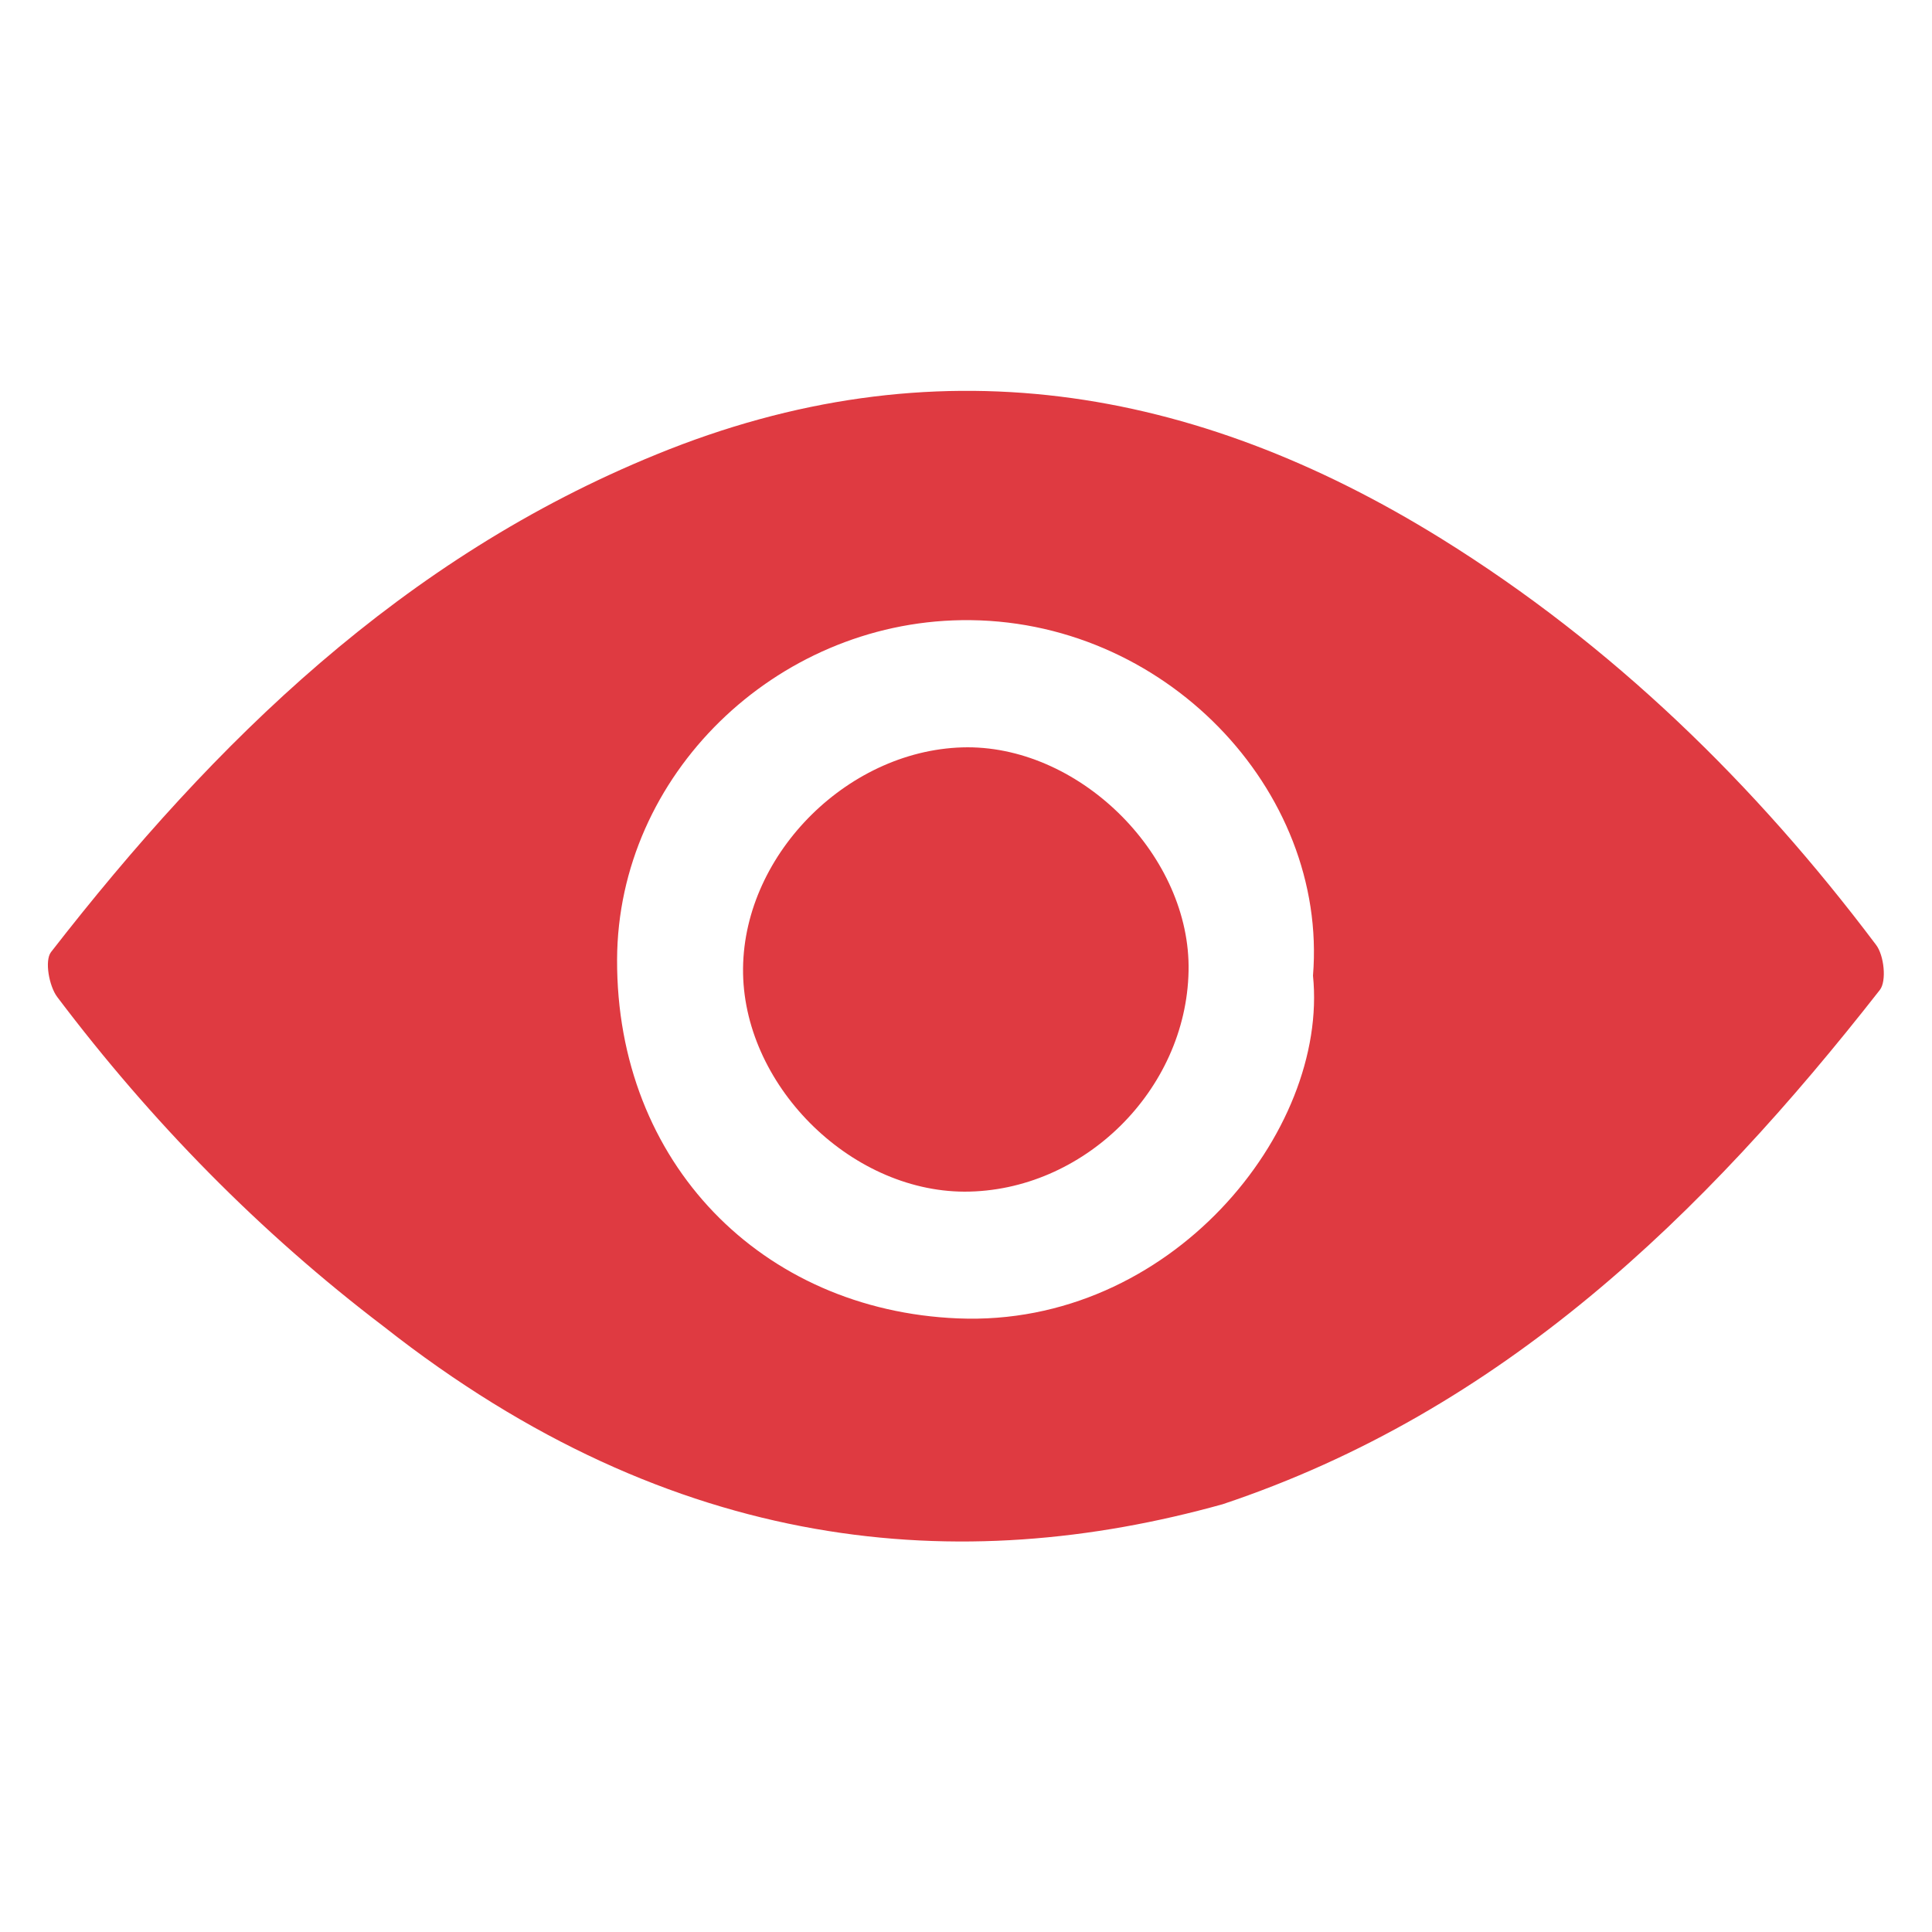
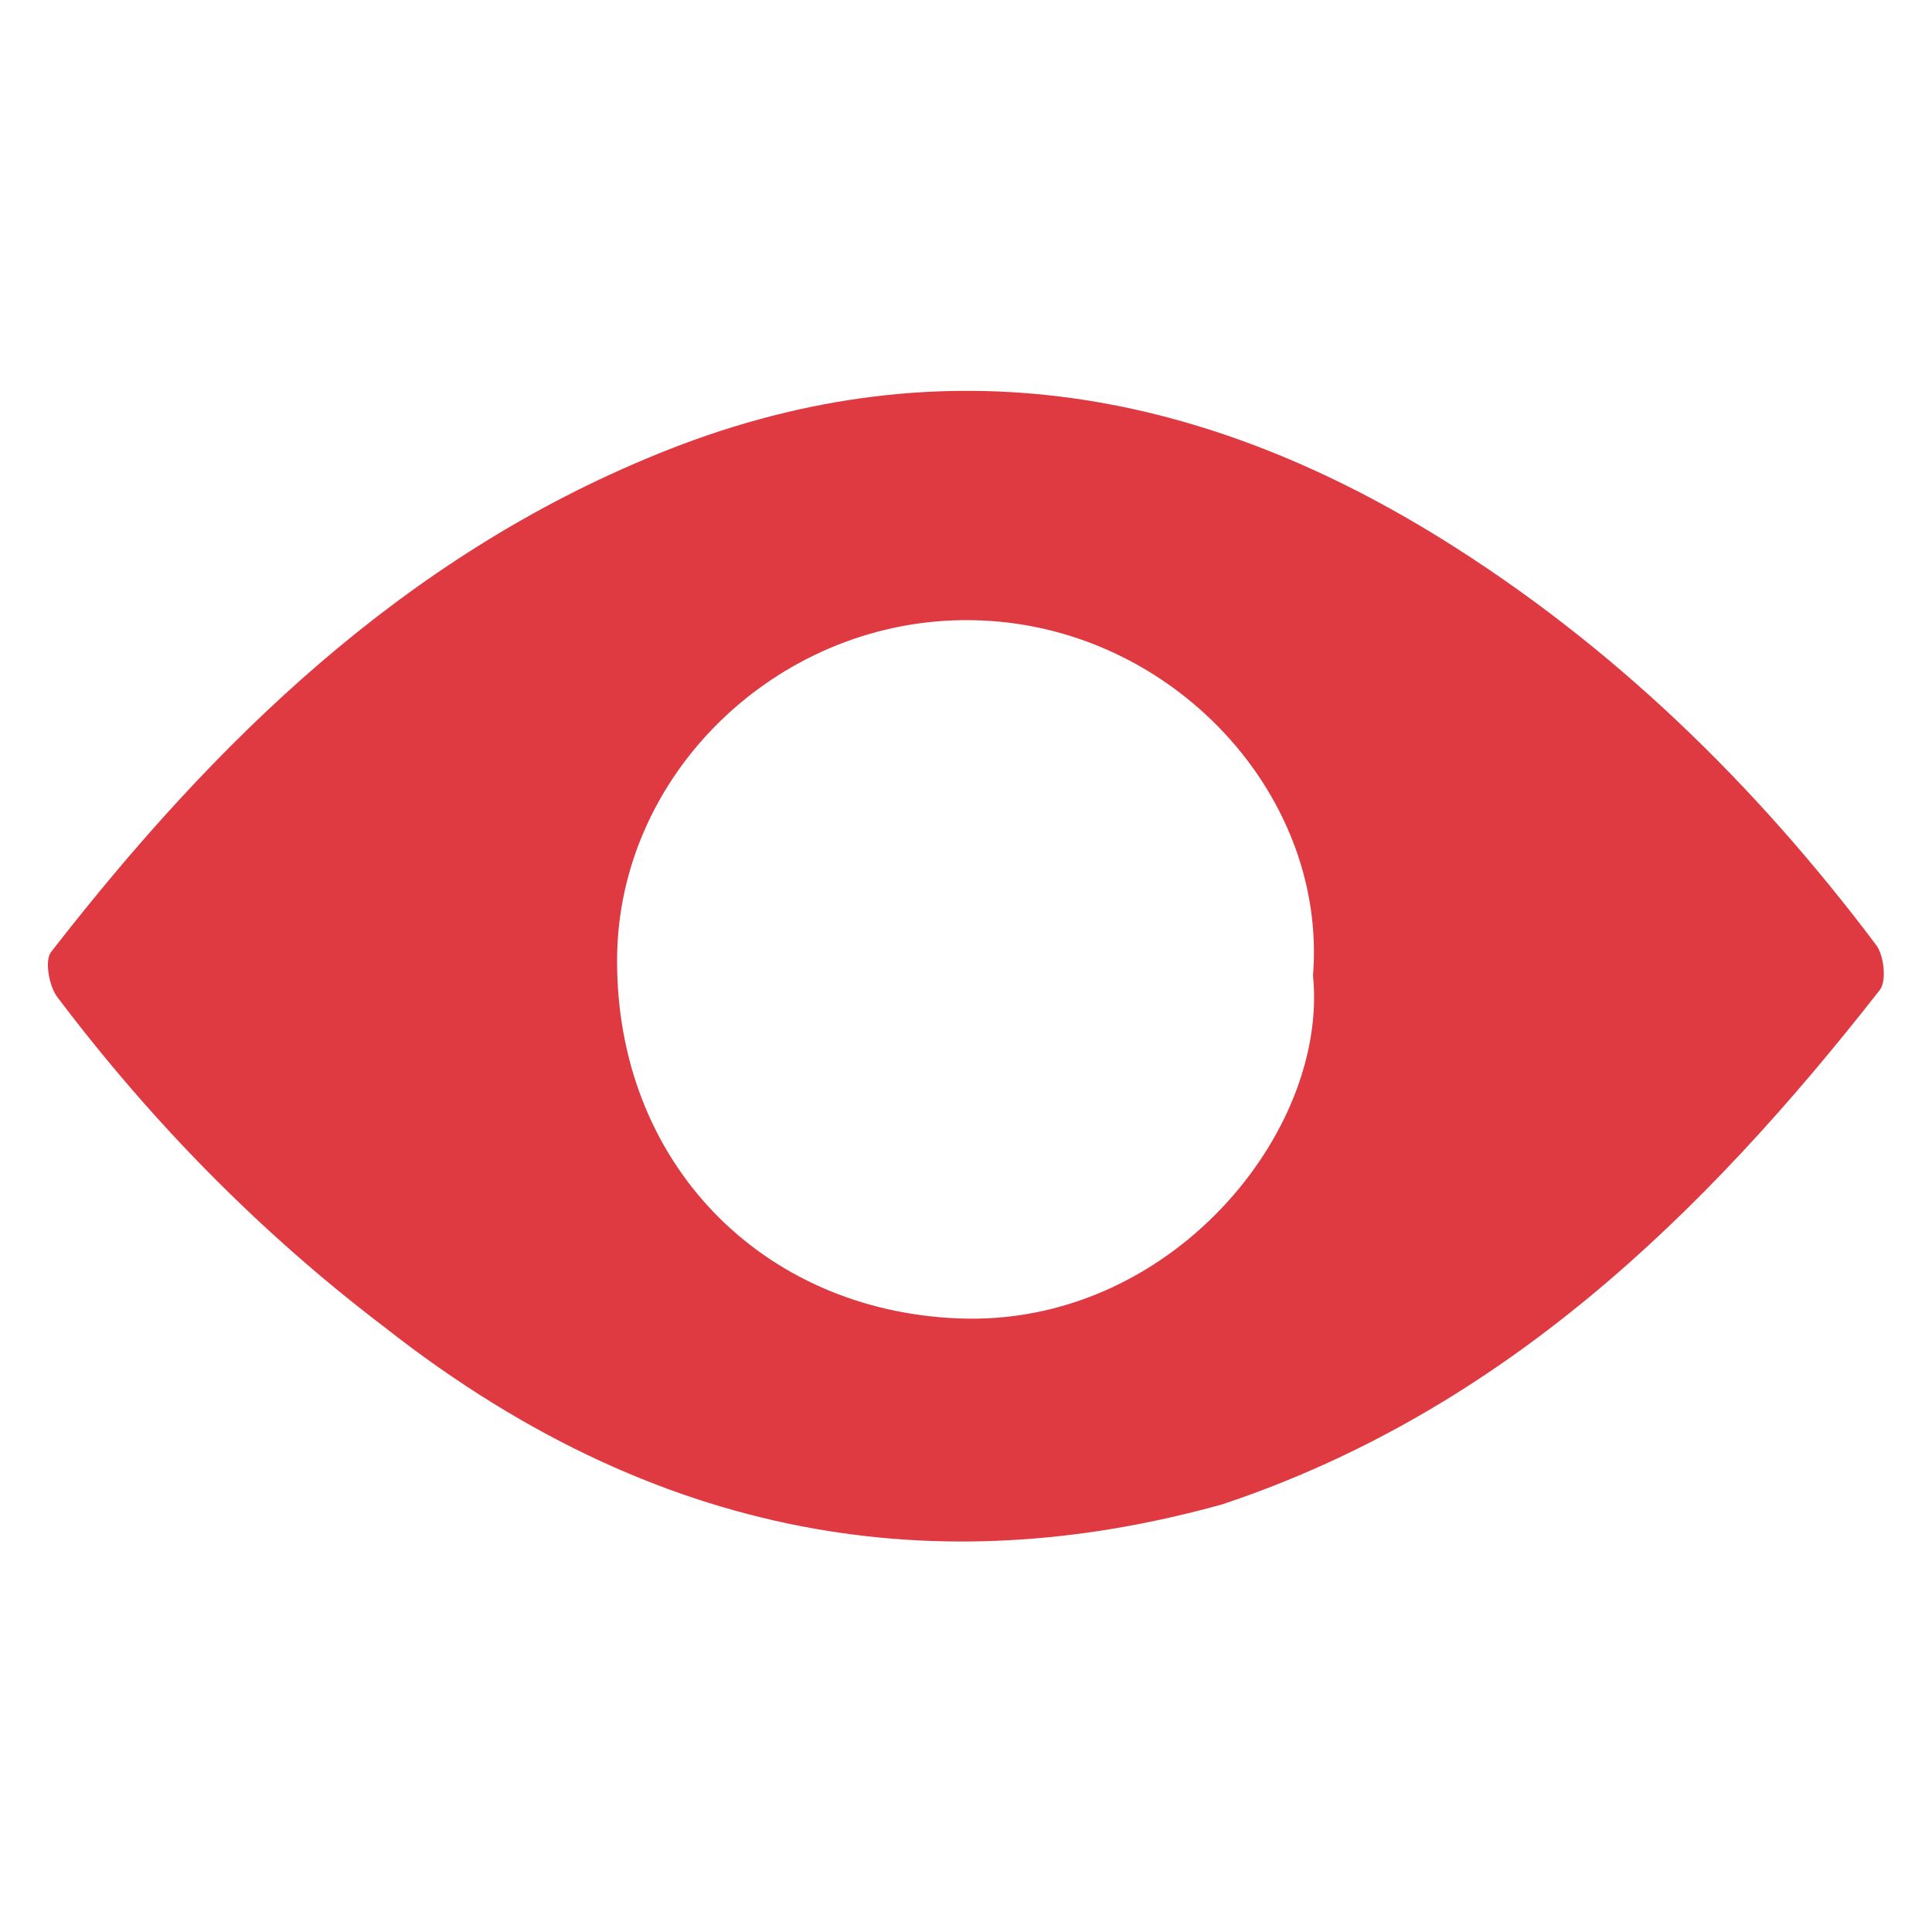
<svg xmlns="http://www.w3.org/2000/svg" version="1.1" id="Layer_1" x="0px" y="0px" viewBox="0 0 500 500" style="enable-background:new 0 0 500 500;" xml:space="preserve">
  <style type="text/css">
	.st0{fill-rule:evenodd;clip-rule:evenodd;fill:#DF3A41;}
</style>
  <g>
    <path class="st0" d="M99.3,343.3c-32.1-24.4-60.2-53.1-84.5-85.3c-2.1-2.8-3.3-9.4-1.6-11.6c42.5-54.7,91.2-102.1,156.7-128.8   C241.5,88.3,309,99.7,373,139.4c44.3,27.5,81.2,63.5,112.5,105.1c2.1,2.7,2.8,9.4,1,11.7c-45.7,58.4-97.9,109-170.1,133.1   C248.9,408.1,174.7,402.7,99.3,343.3z M339.8,252.5c3.9-48.1-38.7-92.8-91-92c-48.1,0.7-88.9,40-89.1,87.8   c-0.2,52.7,37.5,90.8,88.2,92.9C302.9,343.5,343.9,292.8,339.8,252.5z" />
-     <path class="st0" d="M249.6,308.4c-29.9-0.1-57.6-28-57.3-57.8c0.3-30,27.8-57.1,58.1-57.2c29.7,0,57.8,28.4,57.2,57.9   C307,282.2,280.3,308.4,249.6,308.4z" />
  </g>
</svg>